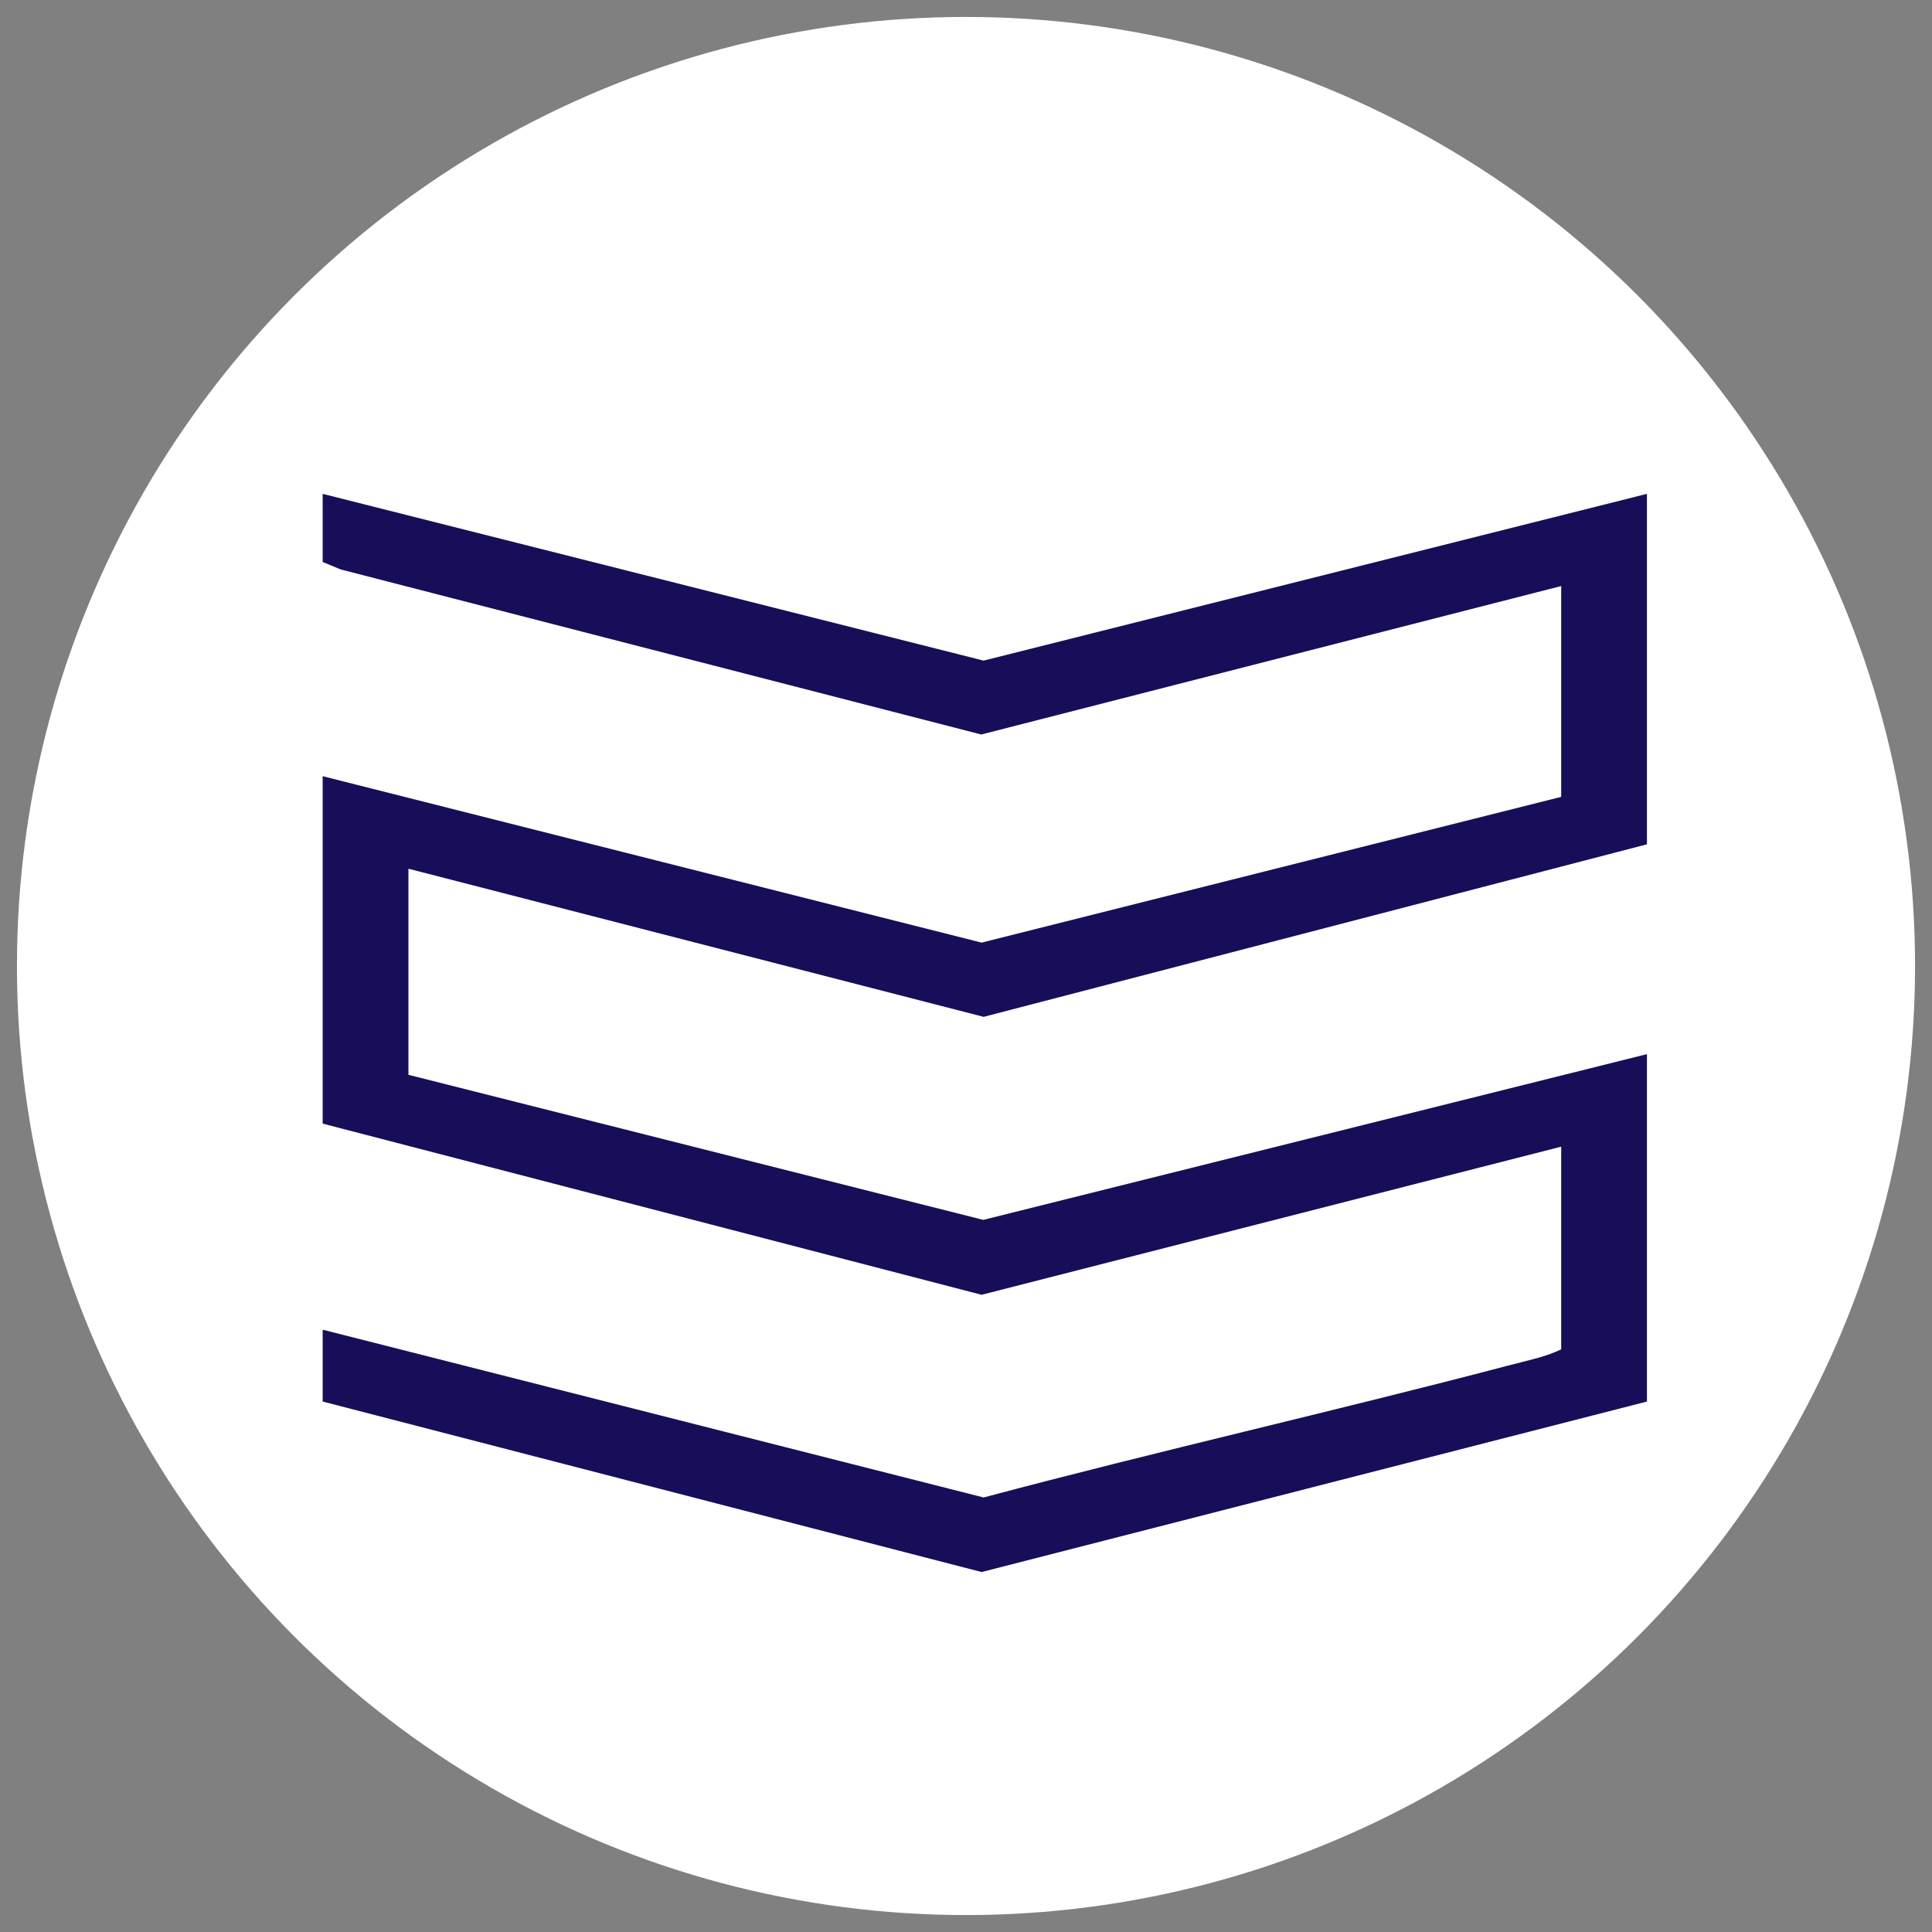
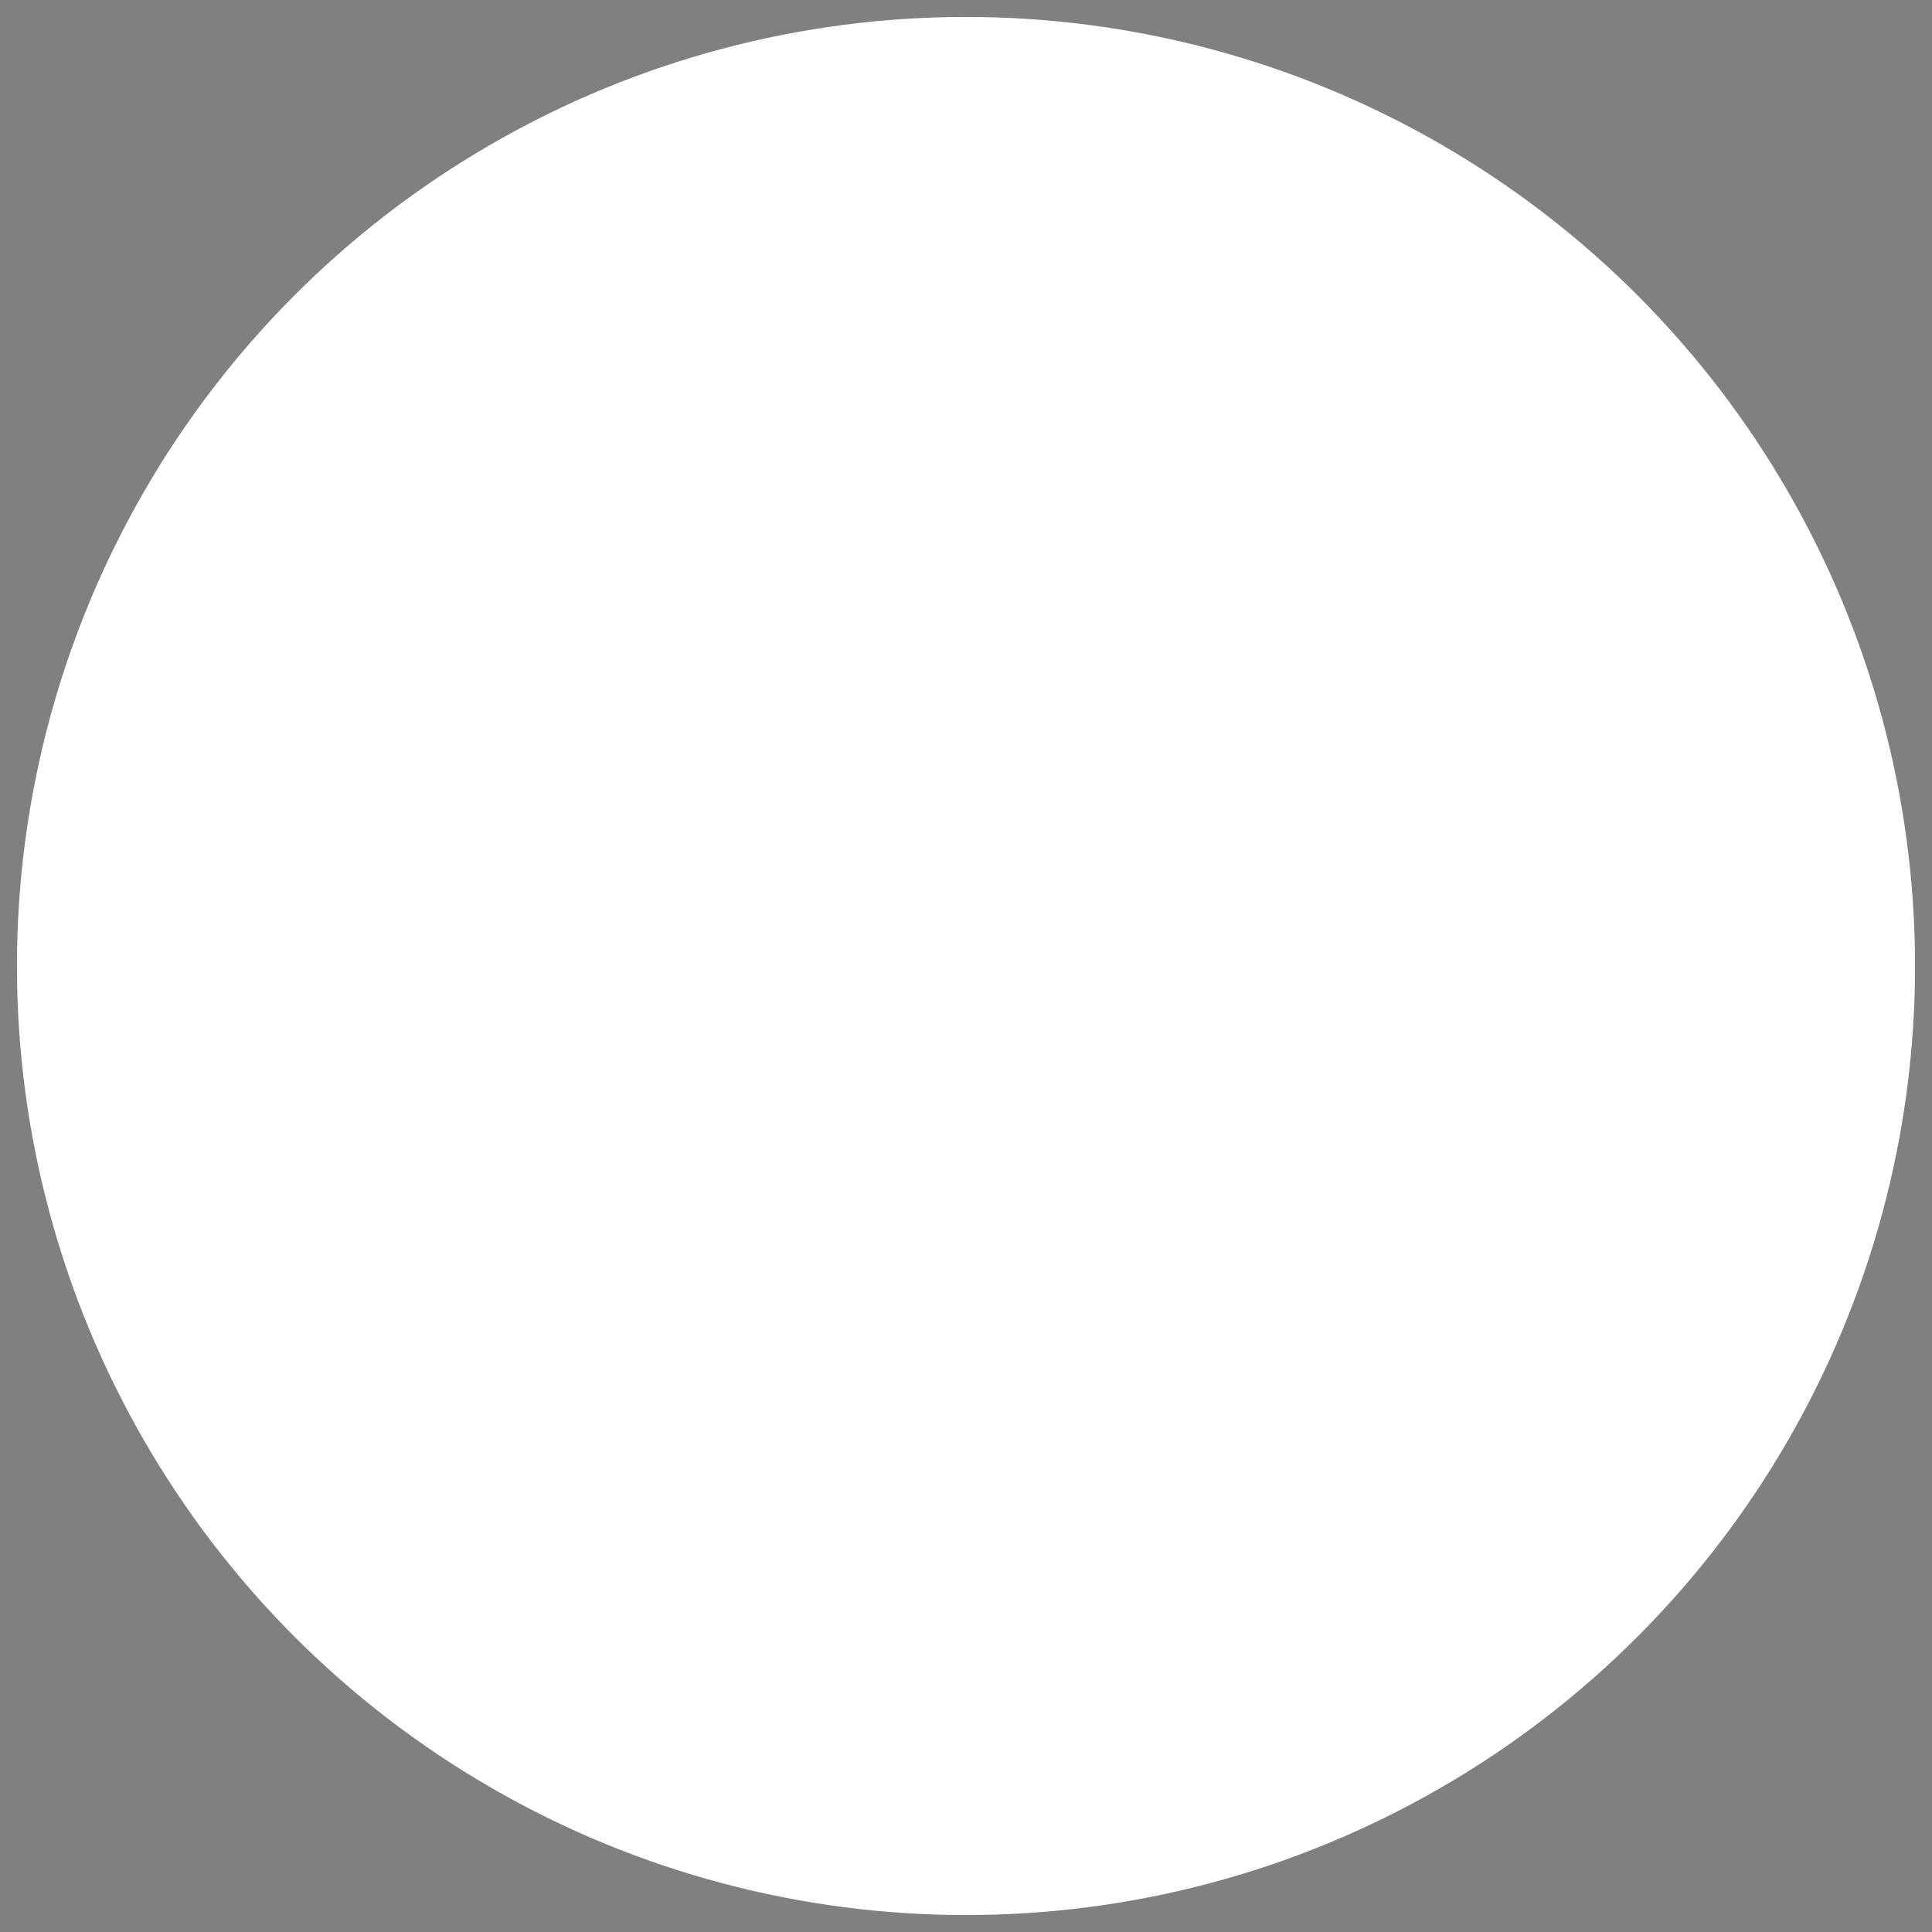
<svg xmlns="http://www.w3.org/2000/svg" id="Capa_1" viewBox="0 0 57 57">
  <rect x="0" y="0" width="57" height="57" fill="#808080" stroke="none" />
  <circle cx="28.5" cy="28.5" r="28" fill="#fff" />
-   <path d="M48.59,14.56v10.35l-19.57,5.09-16.97-4.37v6.08l16.96,4.28,19.58-4.89v10.25l-19.63,5.03-19.44-5.03v-2.12l19.5,4.95c5.14-1.37,10.33-2.54,15.47-3.89.52-.14,1.1-.25,1.57-.48v-5.98l-17.1,4.37-19.44-5.05v-10.25l19.44,4.91,17.1-4.3v-6.22l-17.11,4.38-18.9-4.87-.53-.22v-2.01l19.5,4.92,19.57-4.92Z" fill="#170e59" />
</svg>